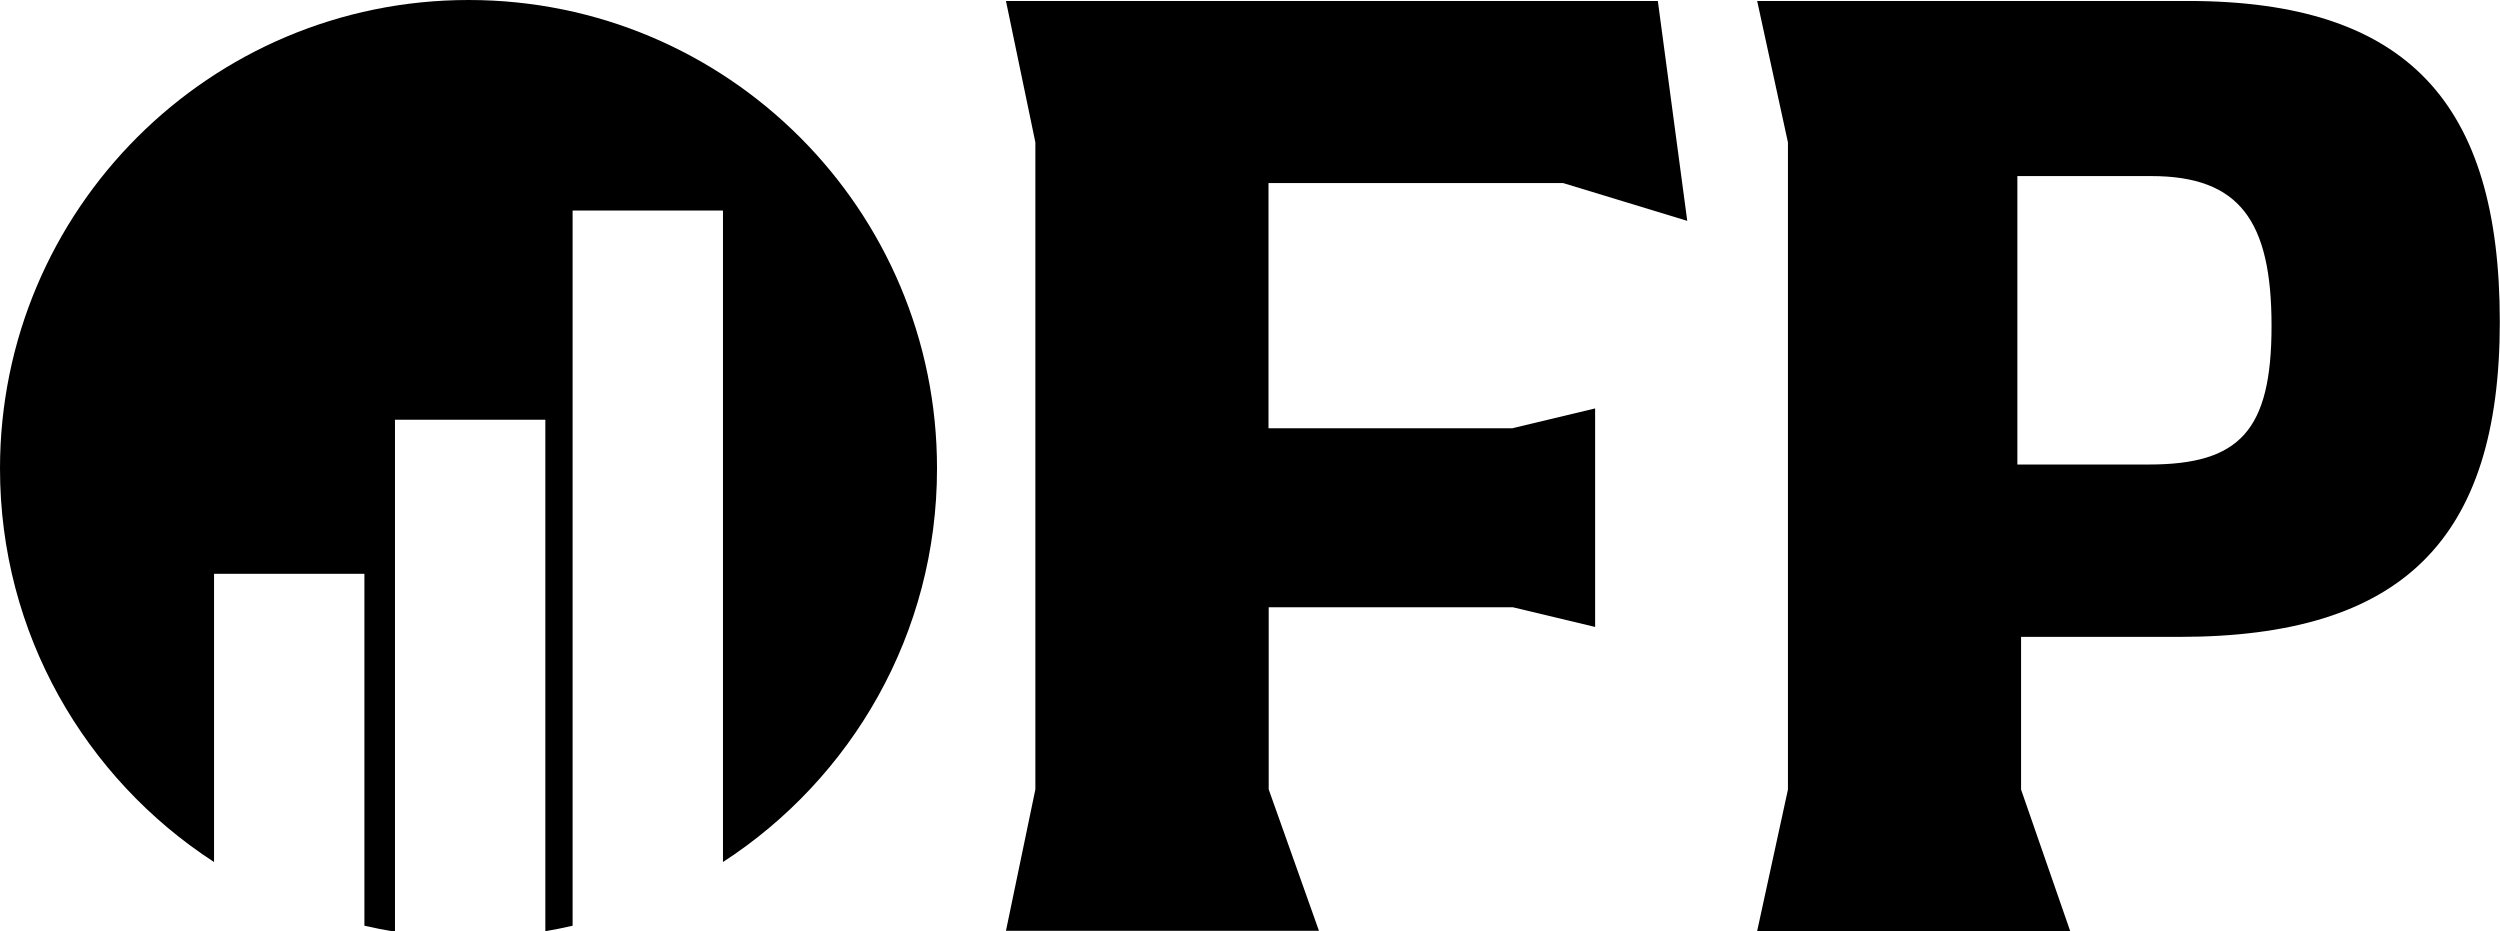
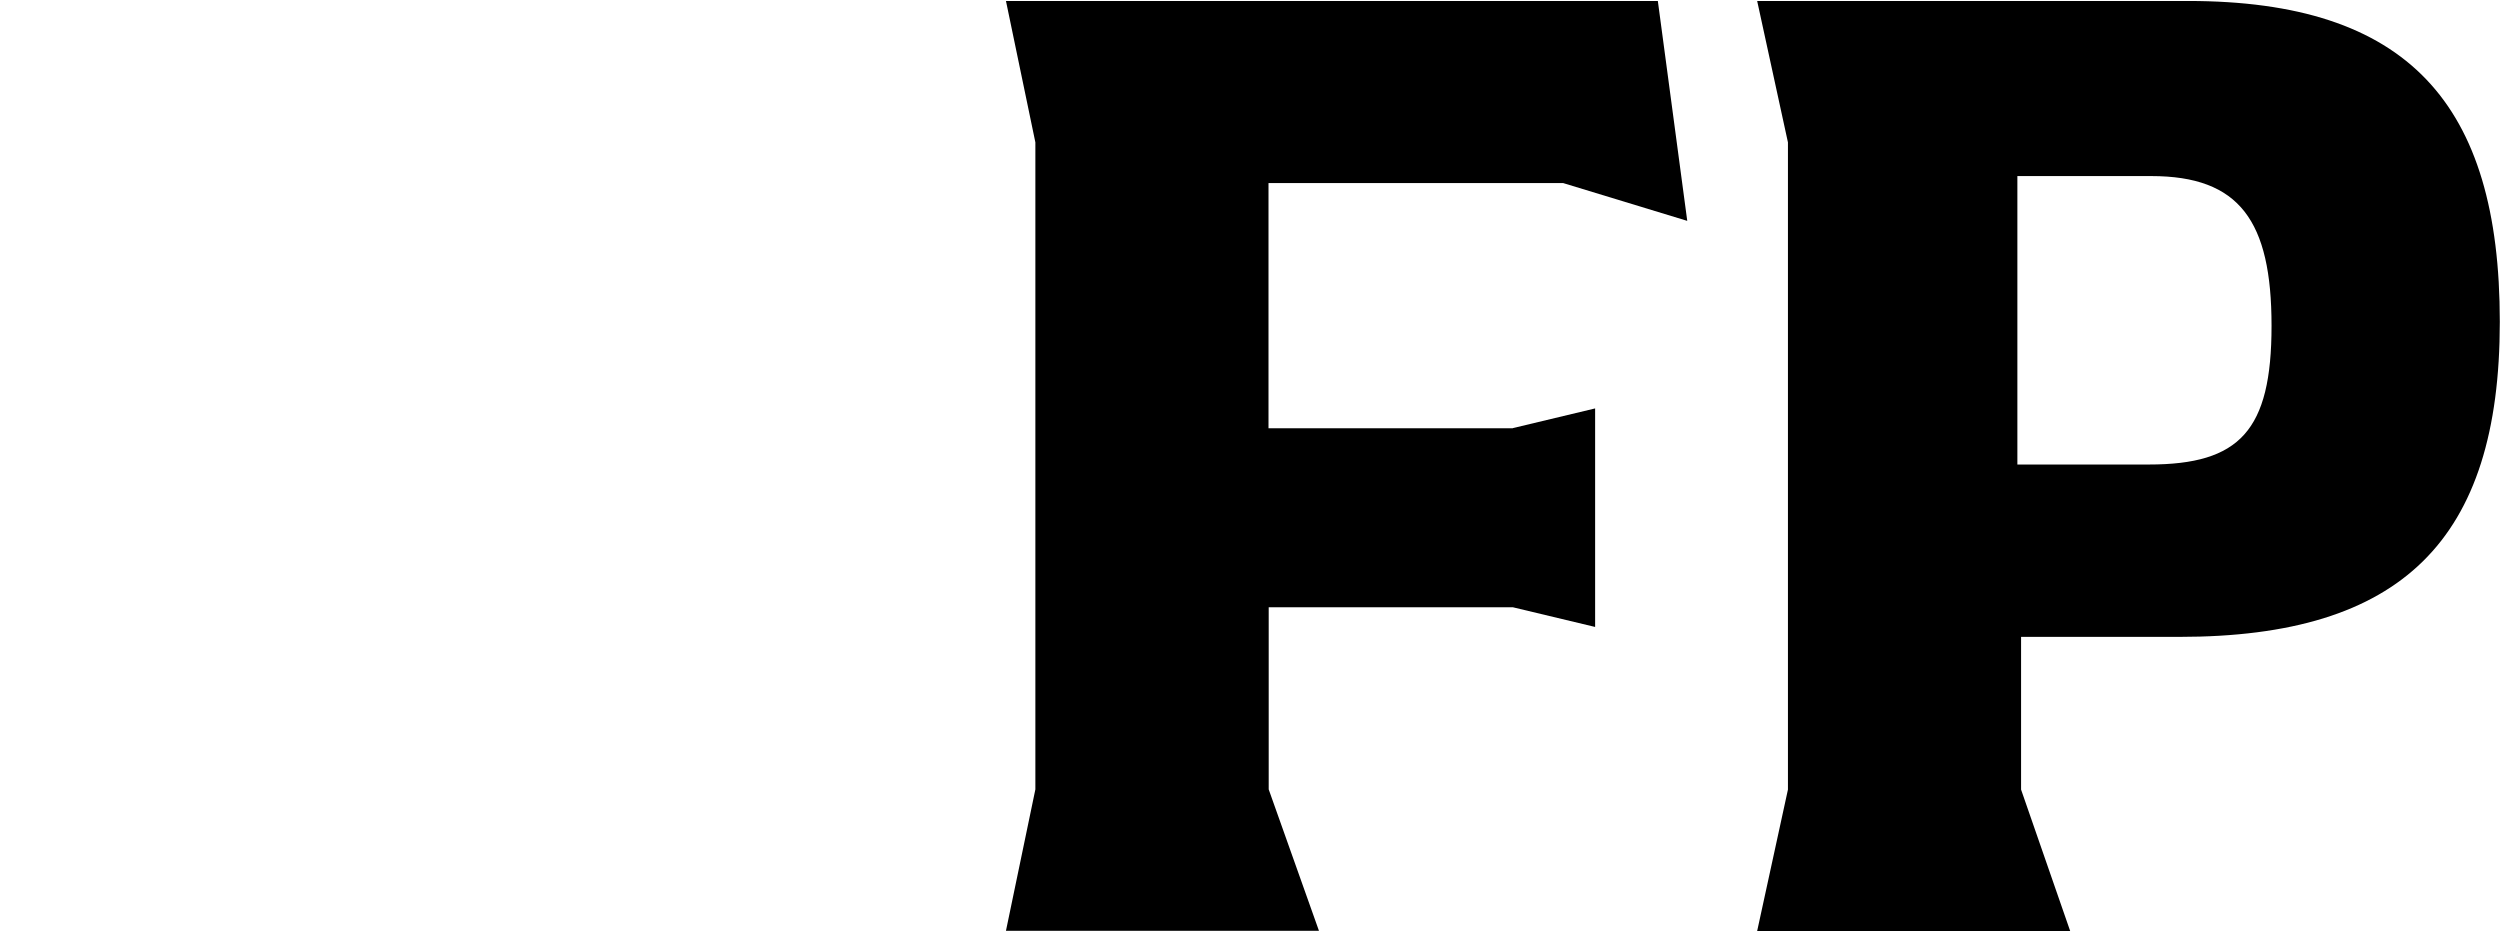
<svg xmlns="http://www.w3.org/2000/svg" viewBox="0 0 128.36 47.82" fill-rule="evenodd">
-   <path d="M24.06,0C10.77,0,0,10.77,0,24.06c0,8.47,4.38,15.91,10.99,20.2v-14.8h7.72v18.07c.52.12,1.04.22,1.57.31v-26.29h7.72v26.26c.47-.08.94-.17,1.4-.28V10.81h7.72v33.45c6.61-4.29,10.99-11.73,10.99-20.2C48.12,10.77,37.35,0,24.06,0Z" />
  <path d="M77.68,21.98l4.22-1.01v11.22l-4.22-1.01h-12.54v9.35l2.58,7.26h-16.07l1.51-7.26V7.31L51.65.05h33.47l1.51,11.29-6.37-1.94h-15.13v12.59h12.54Z" />
  <path d="M91.8,40.53V7.31L90.22.05h22.12c11.28,0,16.01,5.25,16.01,16.47s-5.04,16.18-16.45,16.18h-8.13v7.84l2.52,7.26h-16.07l1.58-7.26ZM110.33,23.85c4.66,0,6.3-1.73,6.3-7.12s-1.64-7.69-6.18-7.69h-6.87v14.81h6.74Z" />
</svg>